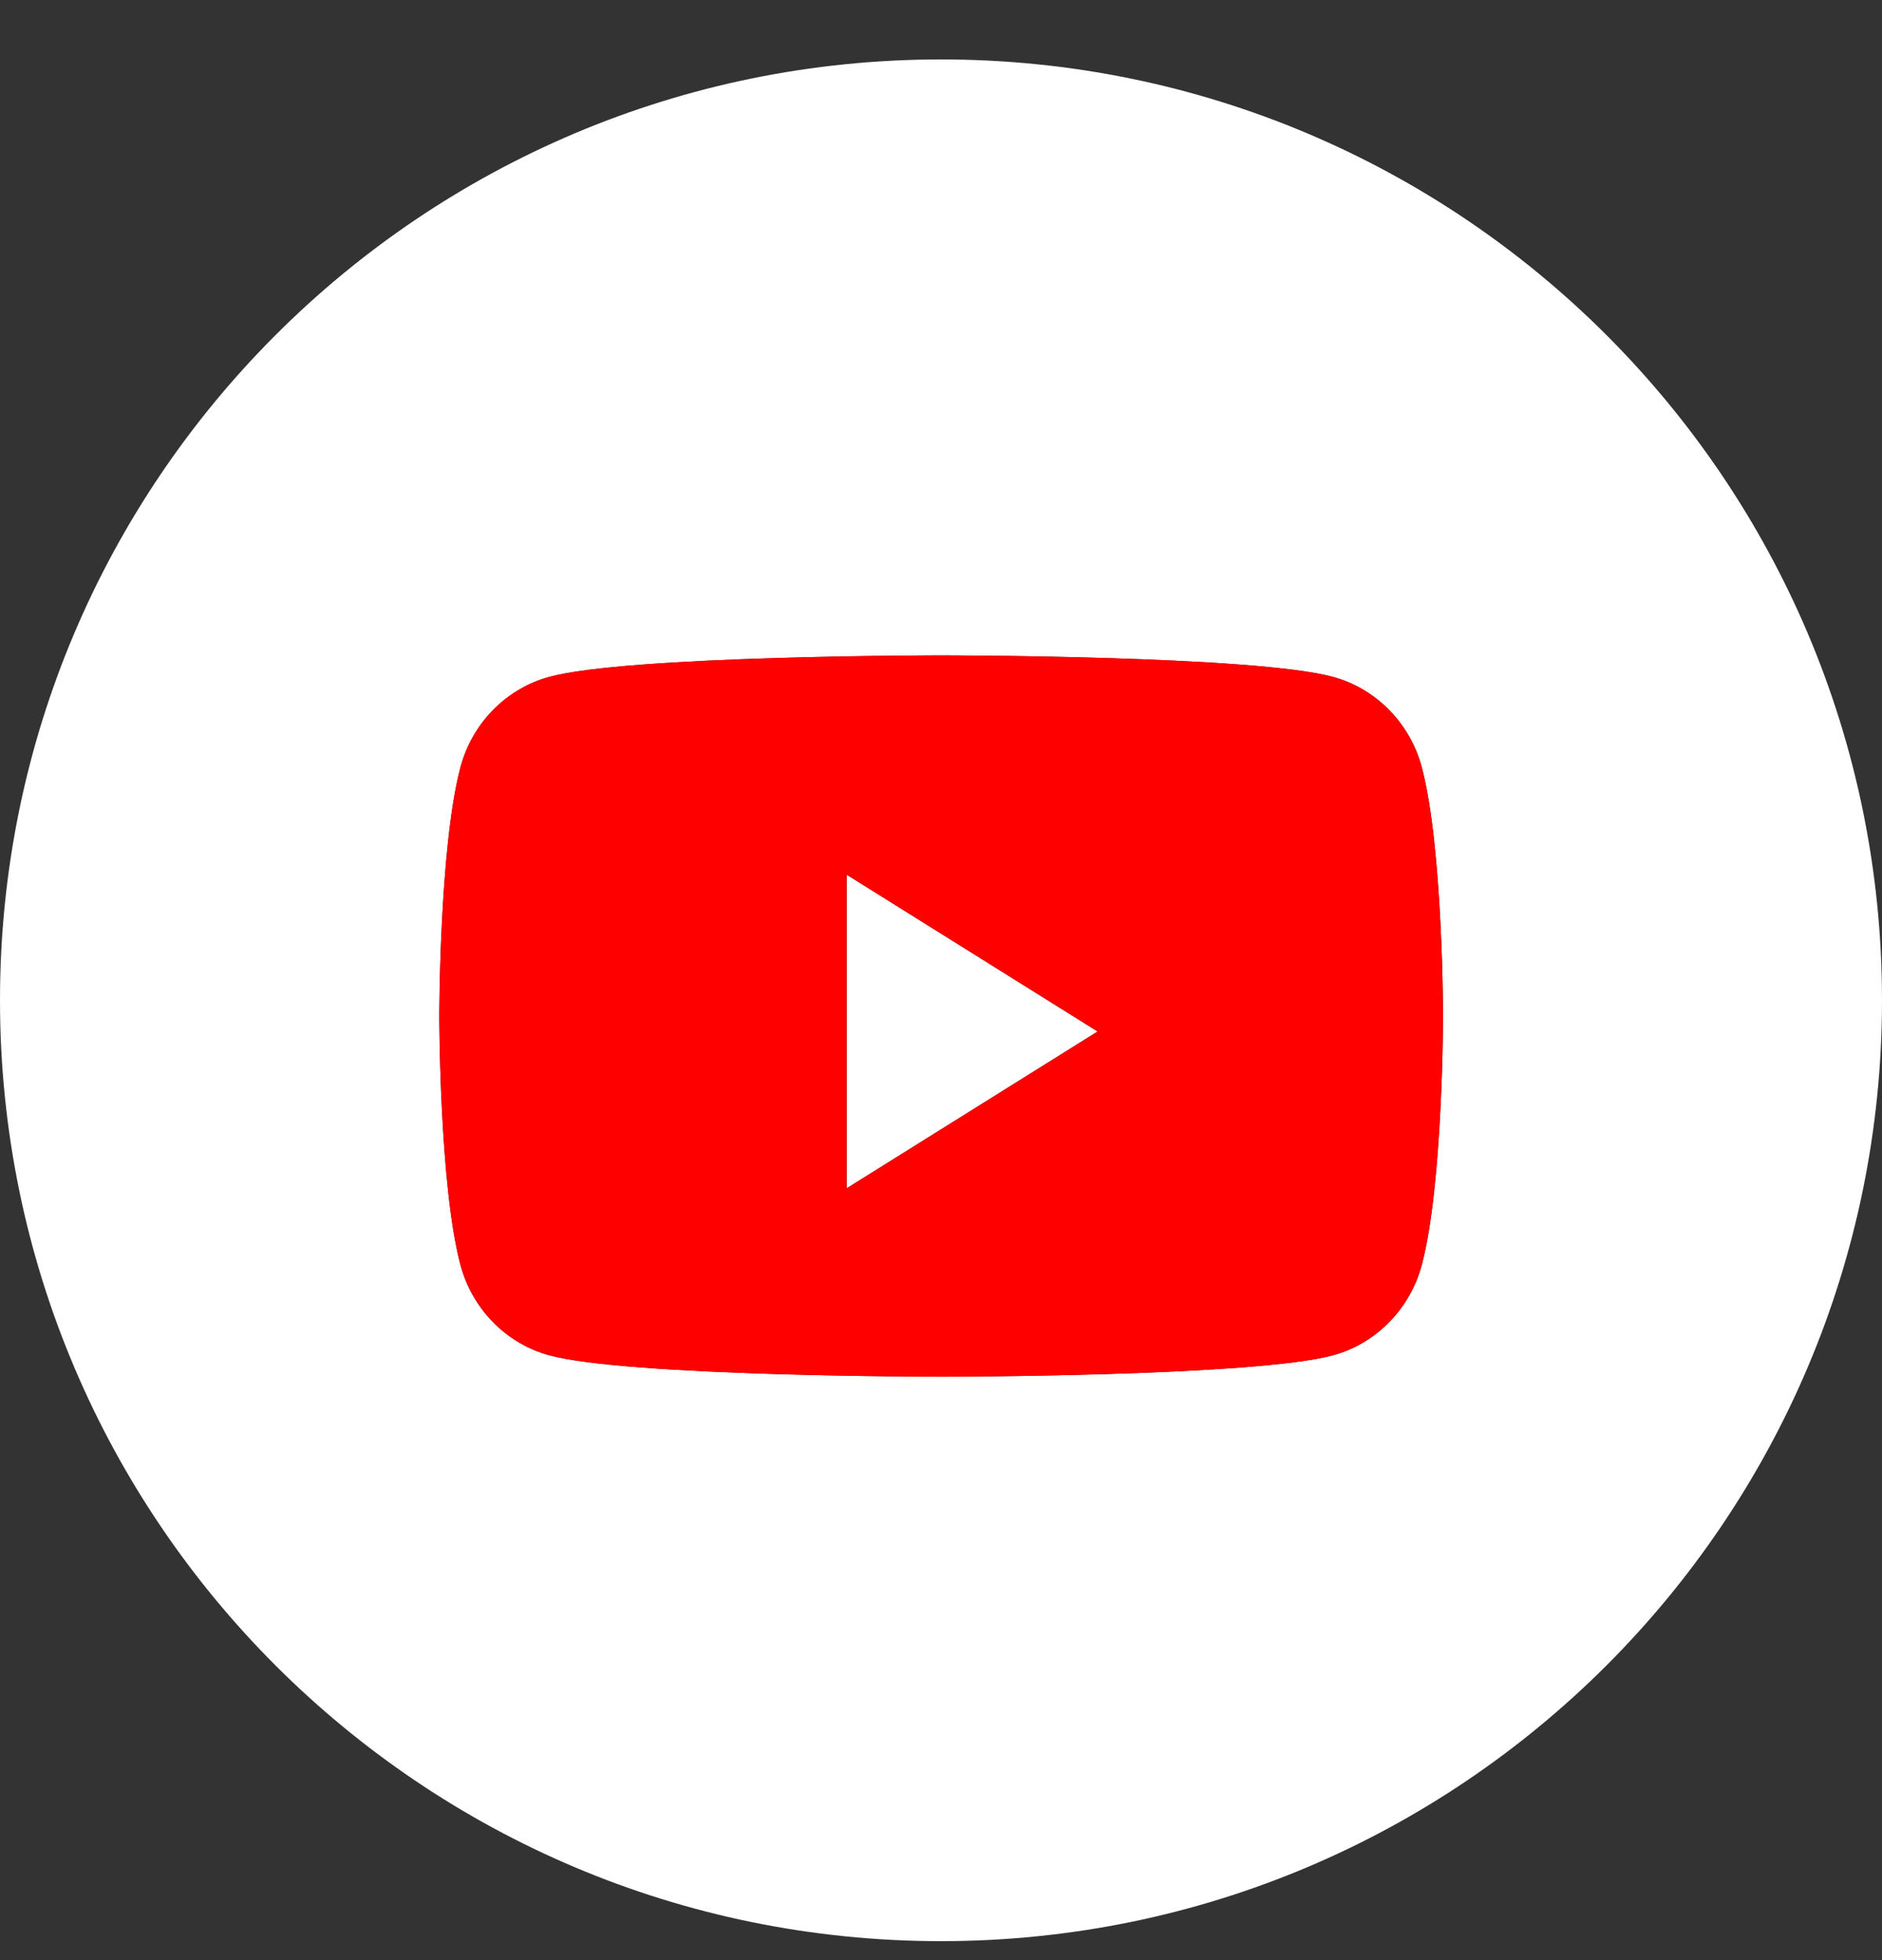
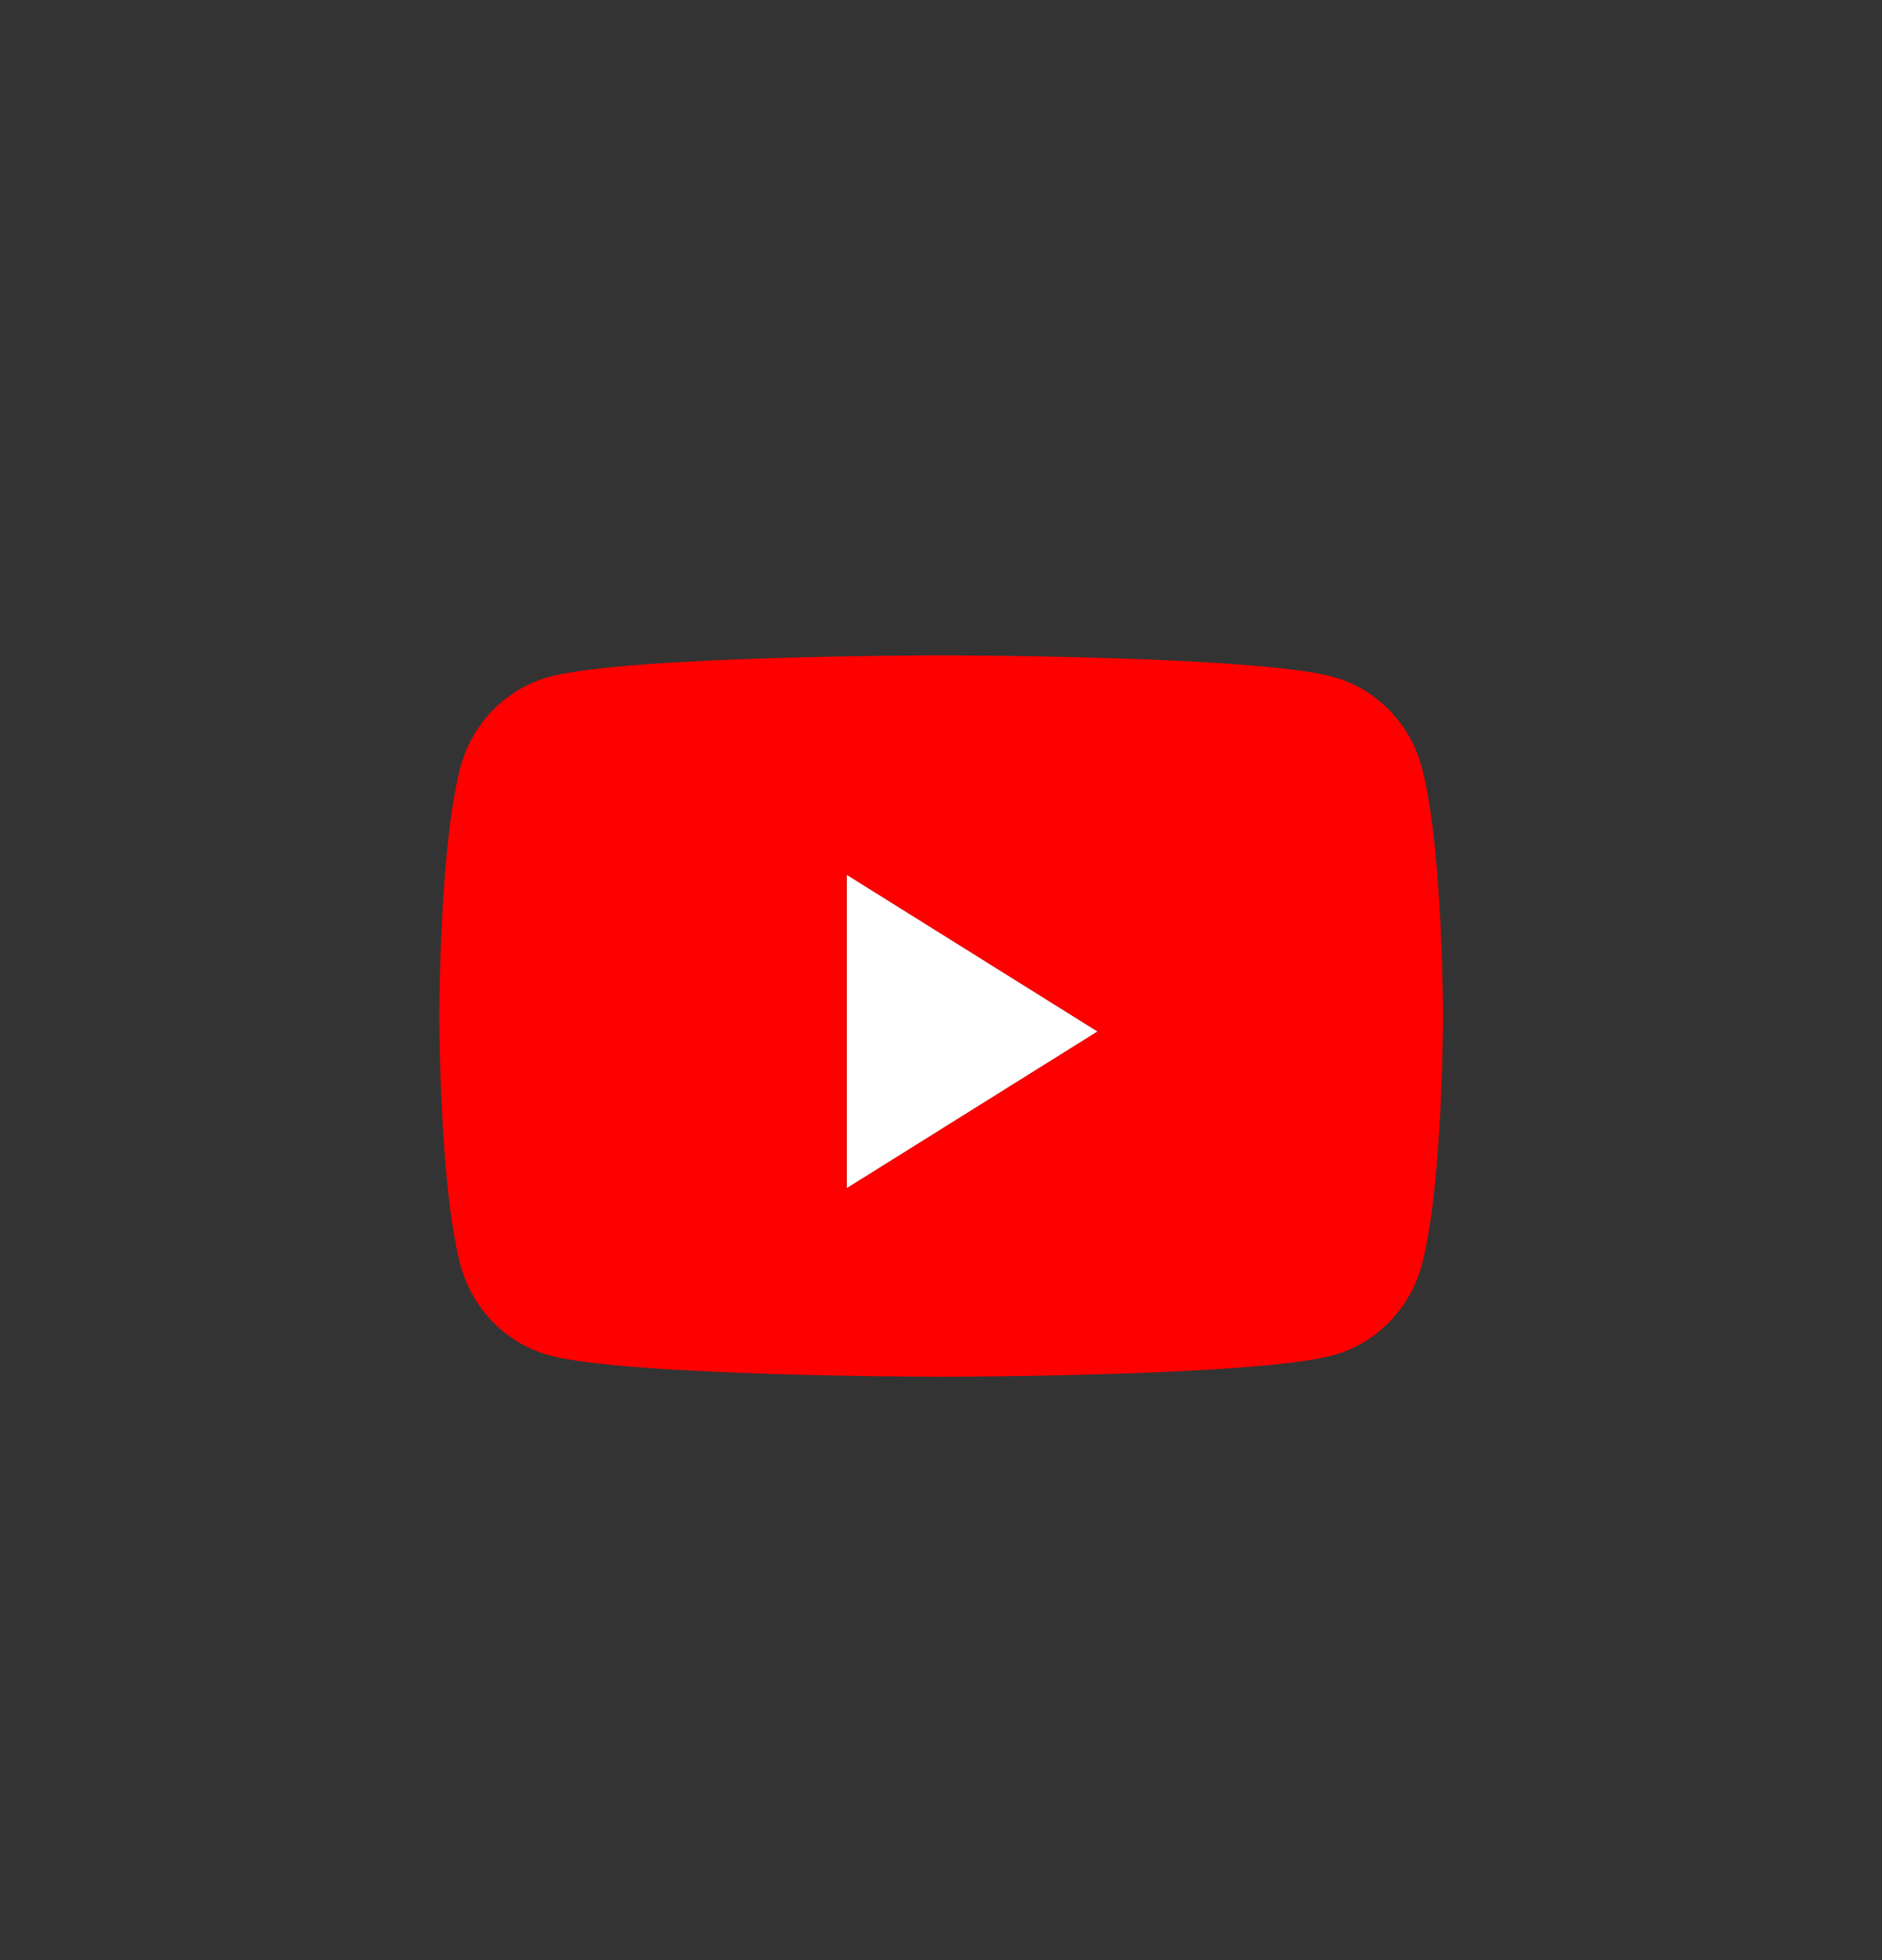
<svg xmlns="http://www.w3.org/2000/svg" width="24" height="25" viewBox="0 0 24 25" fill="none">
  <rect x="0" y="0" width="24" height="25" fill="#333333" stroke="none" />
  <path d="M10.797 15.156V11.156L13.997 13.156L10.797 15.156Z" fill="white" />
-   <path fill-rule="evenodd" clip-rule="evenodd" d="M12 0.758C5.373 0.758 0 6.13 0 12.758C0 19.385 5.373 24.758 12 24.758C18.627 24.758 24 19.385 24 12.758C24 6.13 18.627 0.758 12 0.758ZM18.134 9.796C17.987 9.23 17.553 8.785 17.002 8.634C16.004 8.359 12.002 8.359 12.002 8.359C12.002 8.359 7.999 8.359 7.001 8.634C6.45 8.785 6.016 9.23 5.869 9.796C5.602 10.821 5.602 12.959 5.602 12.959C5.602 12.959 5.602 15.098 5.869 16.123C6.016 16.688 6.45 17.134 7.001 17.285C7.999 17.559 12.002 17.559 12.002 17.559C12.002 17.559 16.004 17.559 17.002 17.285C17.553 17.134 17.987 16.688 18.134 16.123C18.402 15.098 18.402 12.959 18.402 12.959C18.402 12.959 18.402 10.821 18.134 9.796Z" fill="white" />
  <path fill-rule="evenodd" clip-rule="evenodd" d="M17.002 8.634C17.553 8.785 17.987 9.23 18.134 9.796C18.402 10.821 18.402 12.959 18.402 12.959C18.402 12.959 18.402 15.098 18.134 16.123C17.987 16.688 17.553 17.134 17.002 17.285C16.004 17.559 12.002 17.559 12.002 17.559C12.002 17.559 7.999 17.559 7.001 17.285C6.45 17.134 6.016 16.688 5.869 16.123C5.602 15.098 5.602 12.959 5.602 12.959C5.602 12.959 5.602 10.821 5.869 9.796C6.016 9.23 6.45 8.785 7.001 8.634C7.999 8.359 12.002 8.359 12.002 8.359C12.002 8.359 16.004 8.359 17.002 8.634ZM10.797 15.156V11.156L13.997 13.156L10.797 15.156Z" fill="#FF0000" />
</svg>